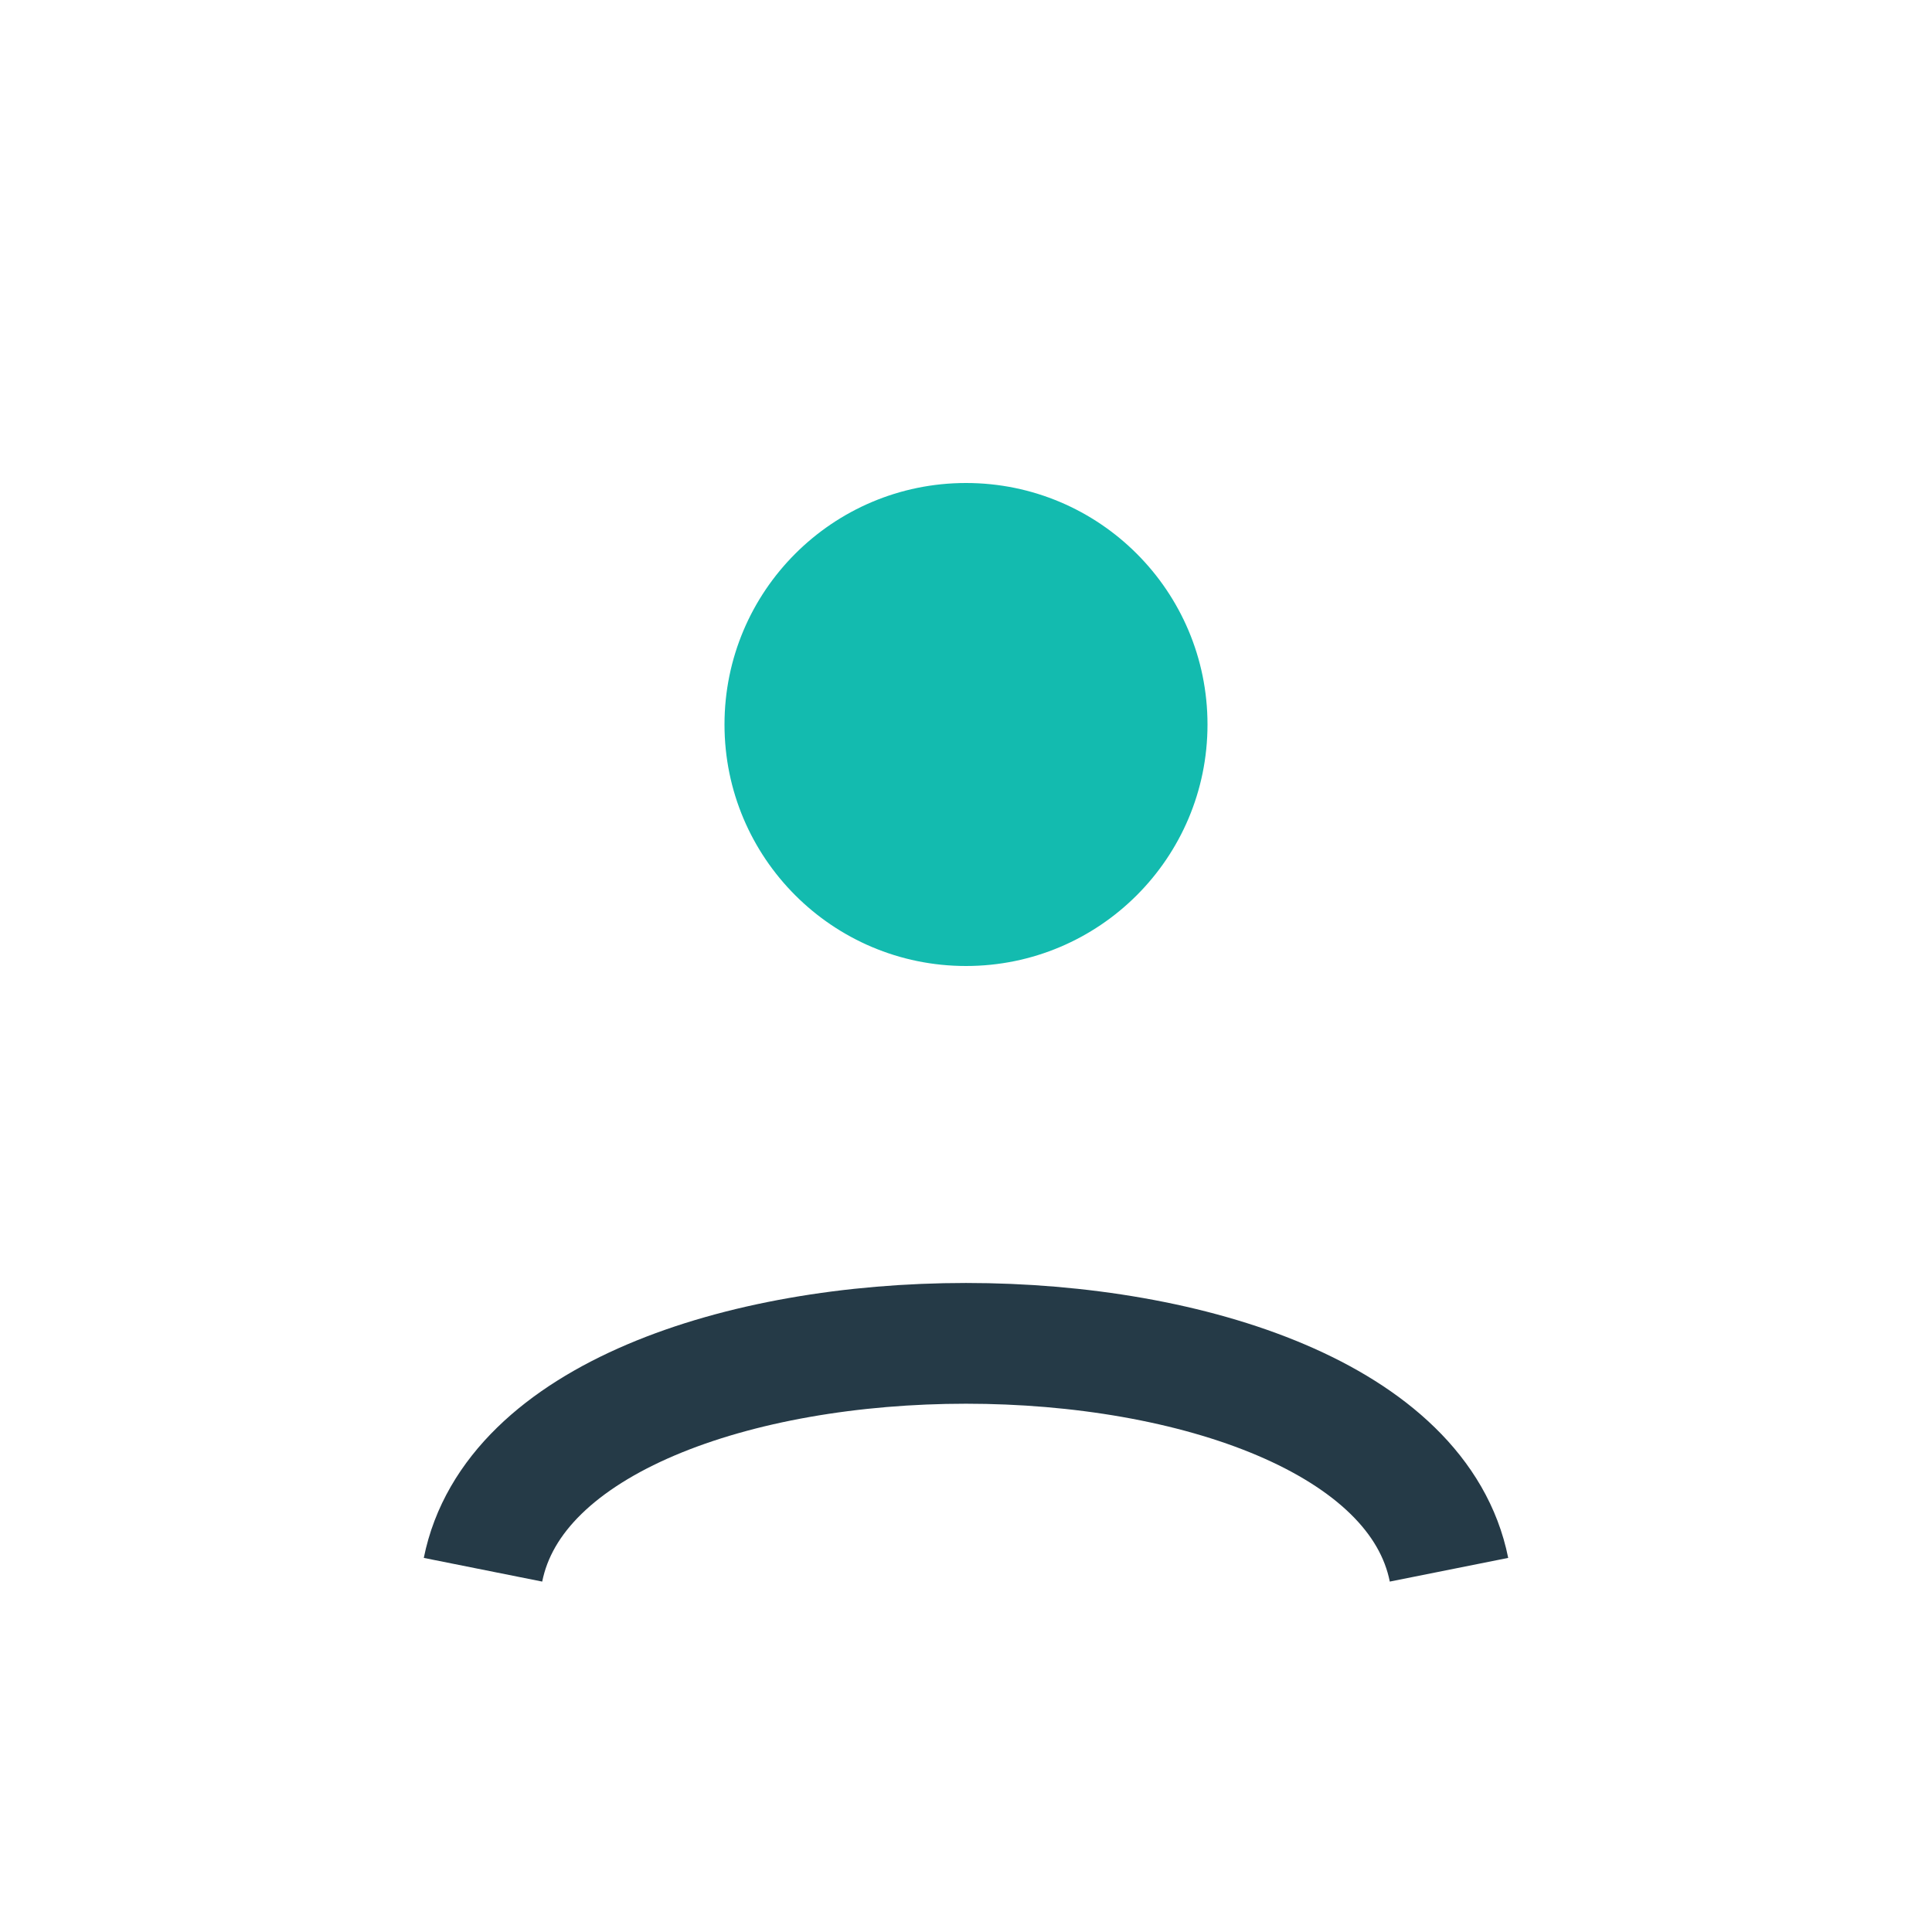
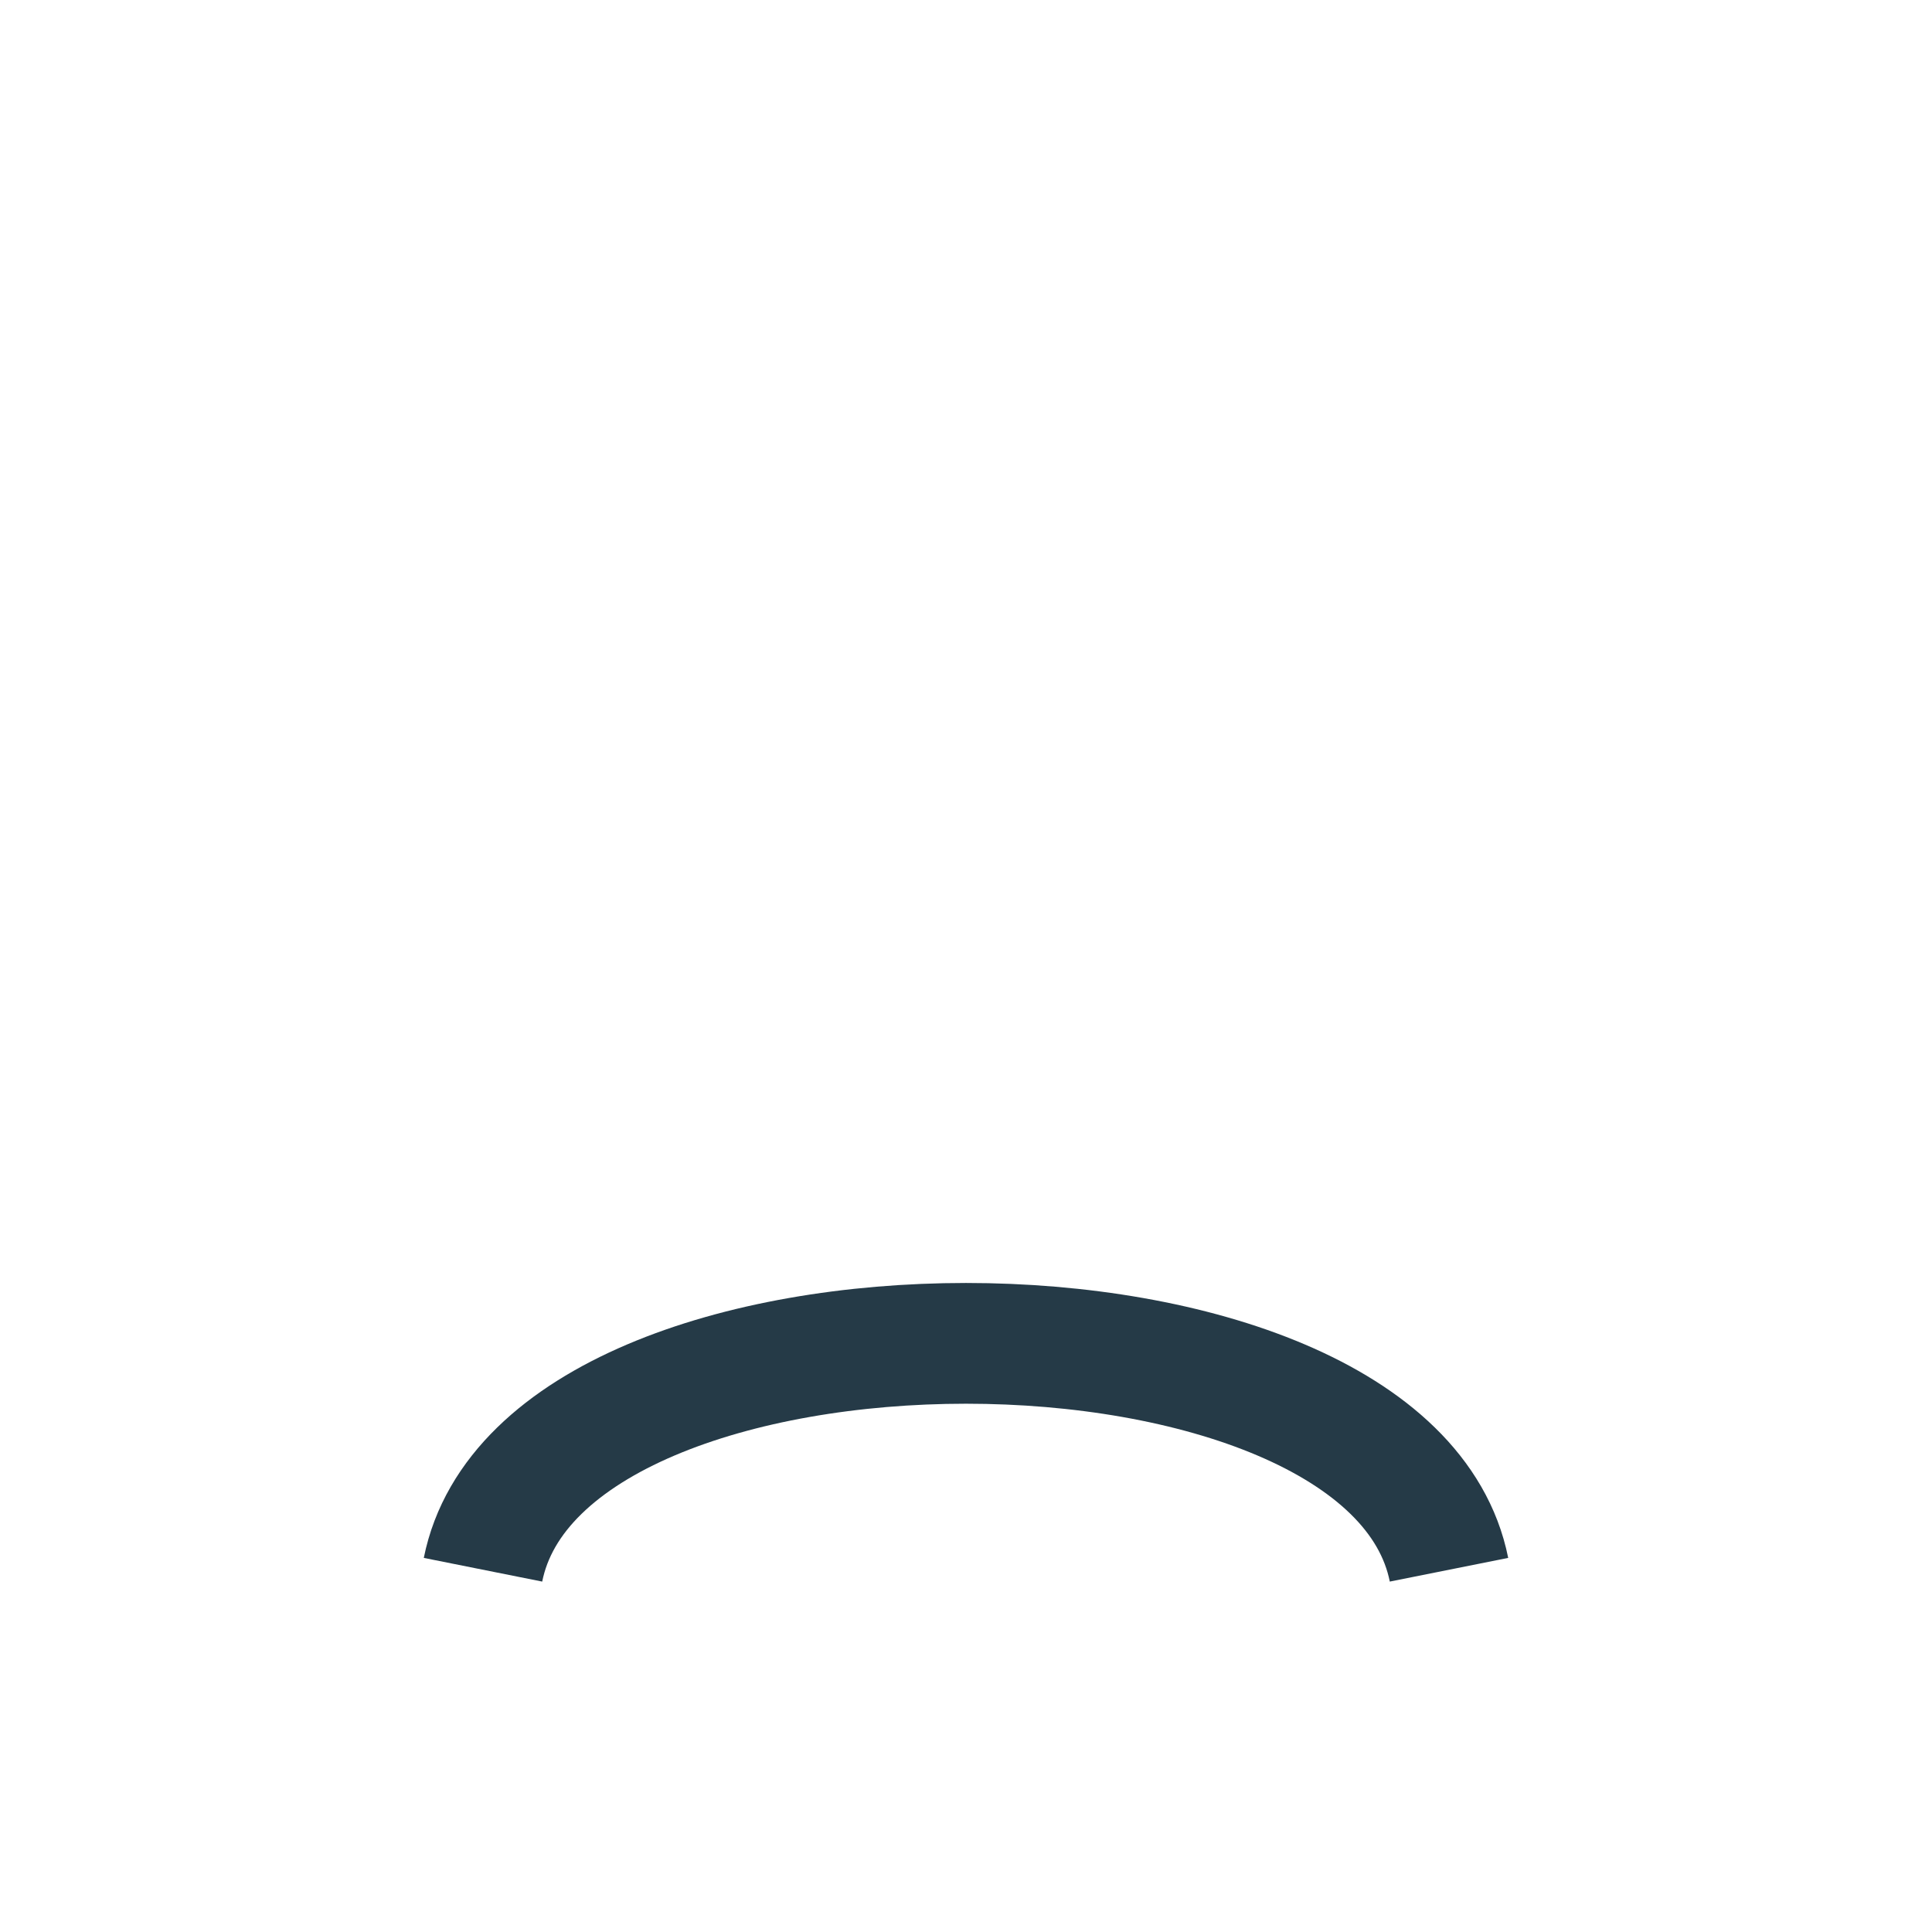
<svg xmlns="http://www.w3.org/2000/svg" width="32" height="32" viewBox="0 0 32 32">
-   <circle cx="16" cy="12" r="4" fill="#13BBAF" />
  <path d="M8 26c1-5 15-5 16 0" stroke="#253A47" stroke-width="2" fill="none" />
</svg>